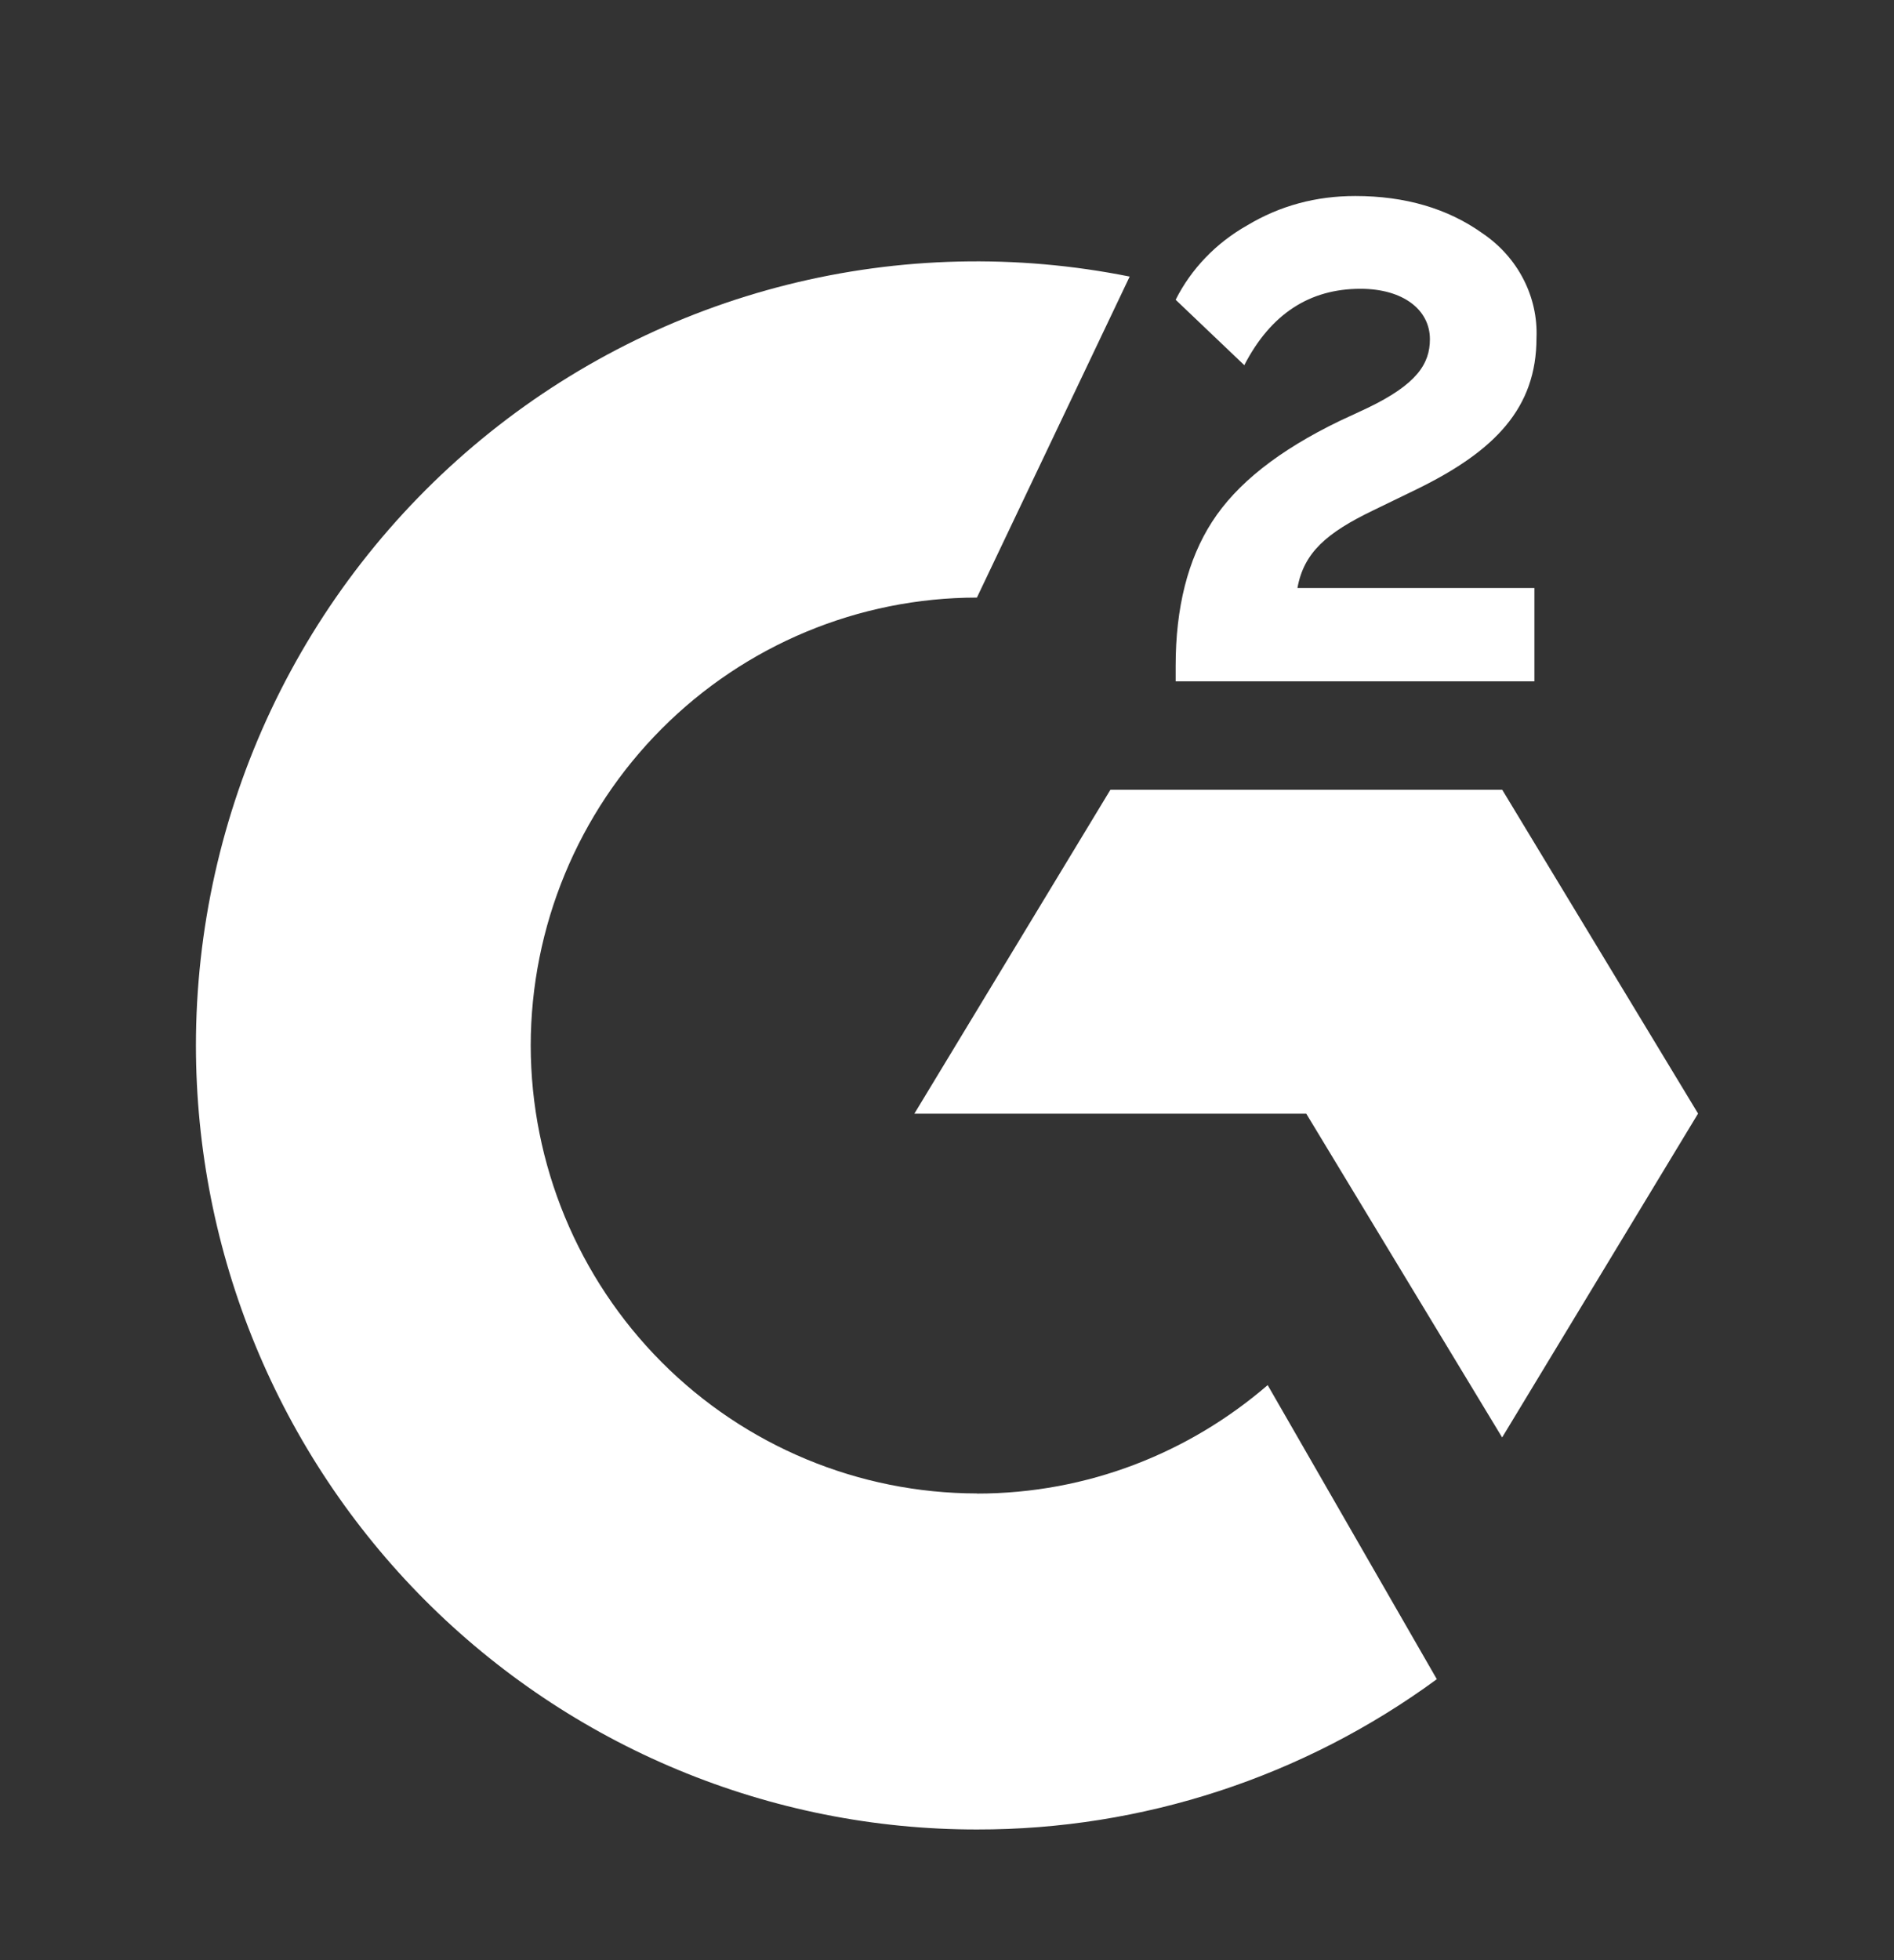
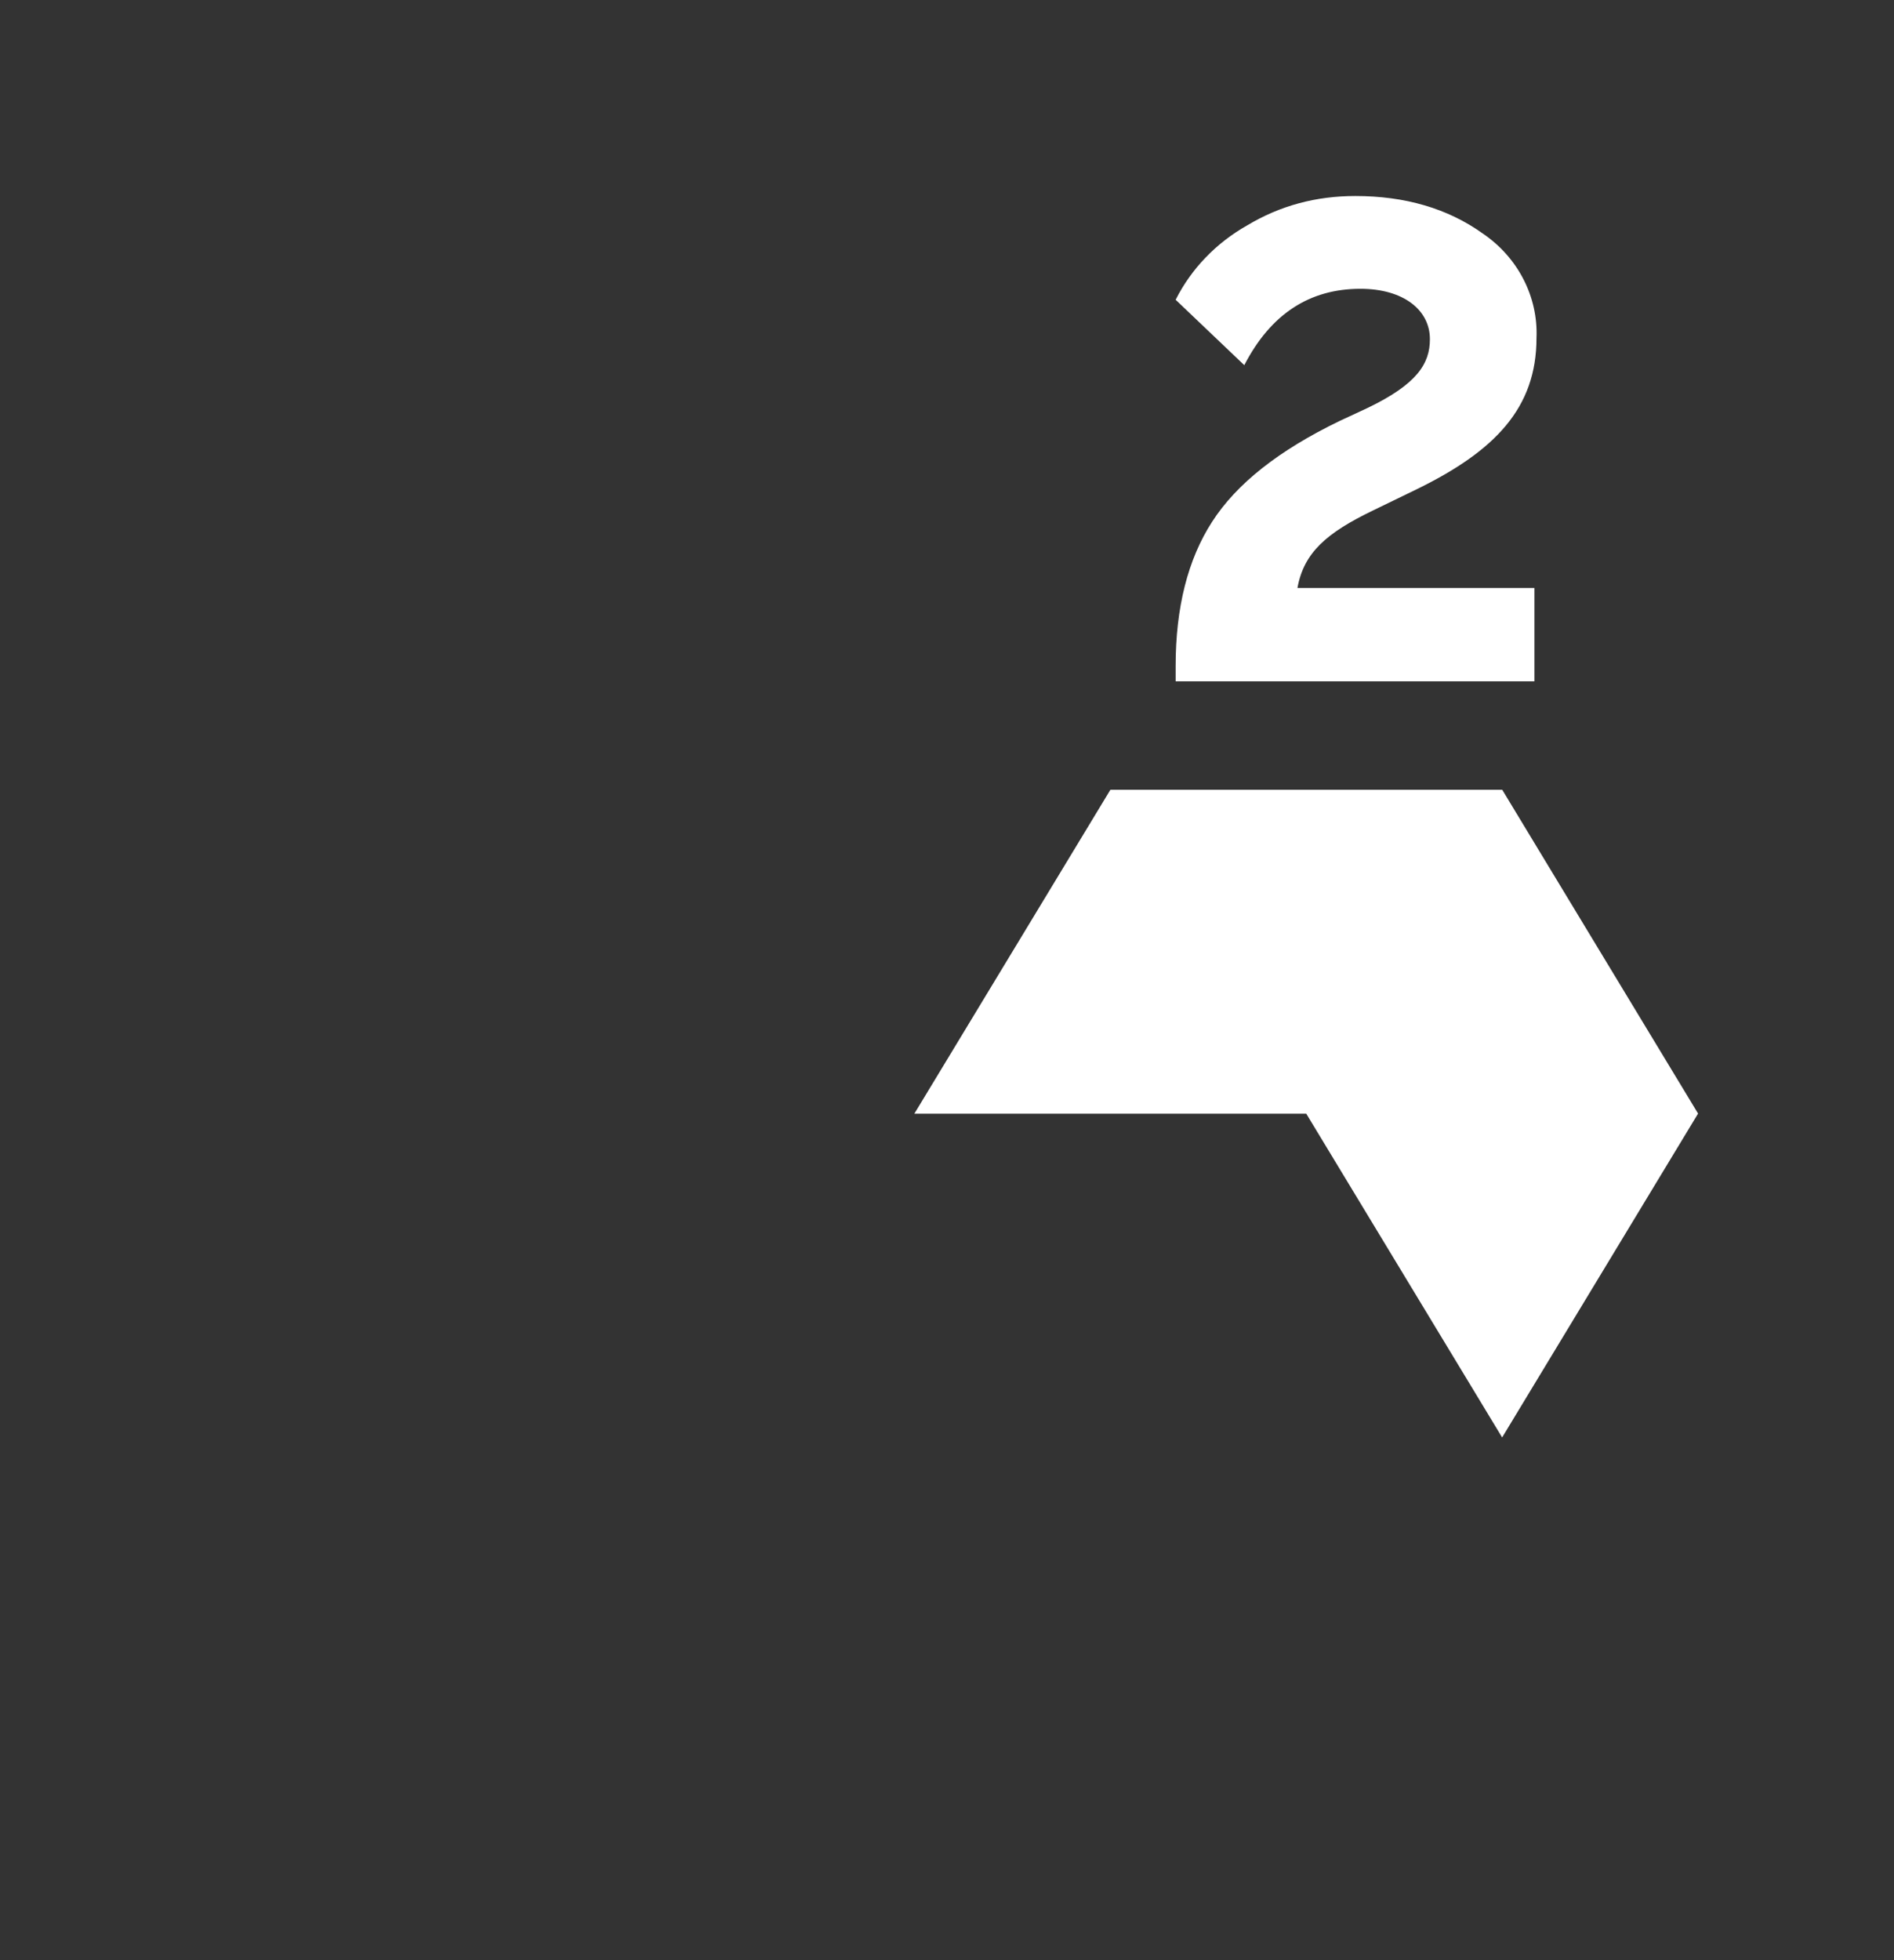
<svg xmlns="http://www.w3.org/2000/svg" width="29" height="30" viewBox="0 0 29 30" fill="none">
  <rect x="0" y="0" width="29" height="30" fill="#333333" stroke="none" />
  <path fill-rule="evenodd" clip-rule="evenodd" d="M23.494 8.999H19.866C19.963 8.457 20.314 8.154 21.026 7.811L21.694 7.487C22.891 6.902 23.526 6.244 23.526 5.172C23.539 4.862 23.47 4.553 23.327 4.275C23.184 3.996 22.97 3.755 22.705 3.575C22.167 3.189 21.51 3 20.753 3C20.149 3 19.601 3.147 19.097 3.449C18.622 3.717 18.24 4.113 18.001 4.588L19.052 5.589C19.457 4.805 20.052 4.42 20.83 4.42C21.488 4.42 21.894 4.744 21.894 5.191C21.894 5.567 21.696 5.88 20.939 6.244L20.511 6.443C19.58 6.893 18.933 7.404 18.559 7.986C18.187 8.561 18.001 9.302 18.001 10.189V10.428H23.494V9.001V8.999ZM23 12.087H17.002L14 17.045H20.001L23 22L26 17.043L23 12.085V12.087Z" fill="white" />
-   <path fill-rule="evenodd" clip-rule="evenodd" d="M14.958 22.857C13.148 22.855 11.412 22.133 10.131 20.848C8.85 19.562 8.129 17.82 8.126 16.002C8.128 14.183 8.849 12.44 10.13 11.155C11.411 9.87 13.147 9.147 14.958 9.146L17.297 4.233C15.563 3.885 13.774 3.927 12.058 4.357C10.342 4.787 8.743 5.594 7.375 6.72C6.008 7.846 4.906 9.262 4.149 10.867C3.393 12.472 3 14.226 3 16.002C3.001 17.578 3.31 19.139 3.912 20.595C4.513 22.051 5.394 23.374 6.504 24.488C7.615 25.602 8.933 26.486 10.383 27.088C11.834 27.691 13.388 28.001 14.958 28C17.489 28.004 19.956 27.198 22 25.7L19.41 21.199C18.213 22.231 16.657 22.859 14.958 22.859V22.857Z" fill="white" />
</svg>